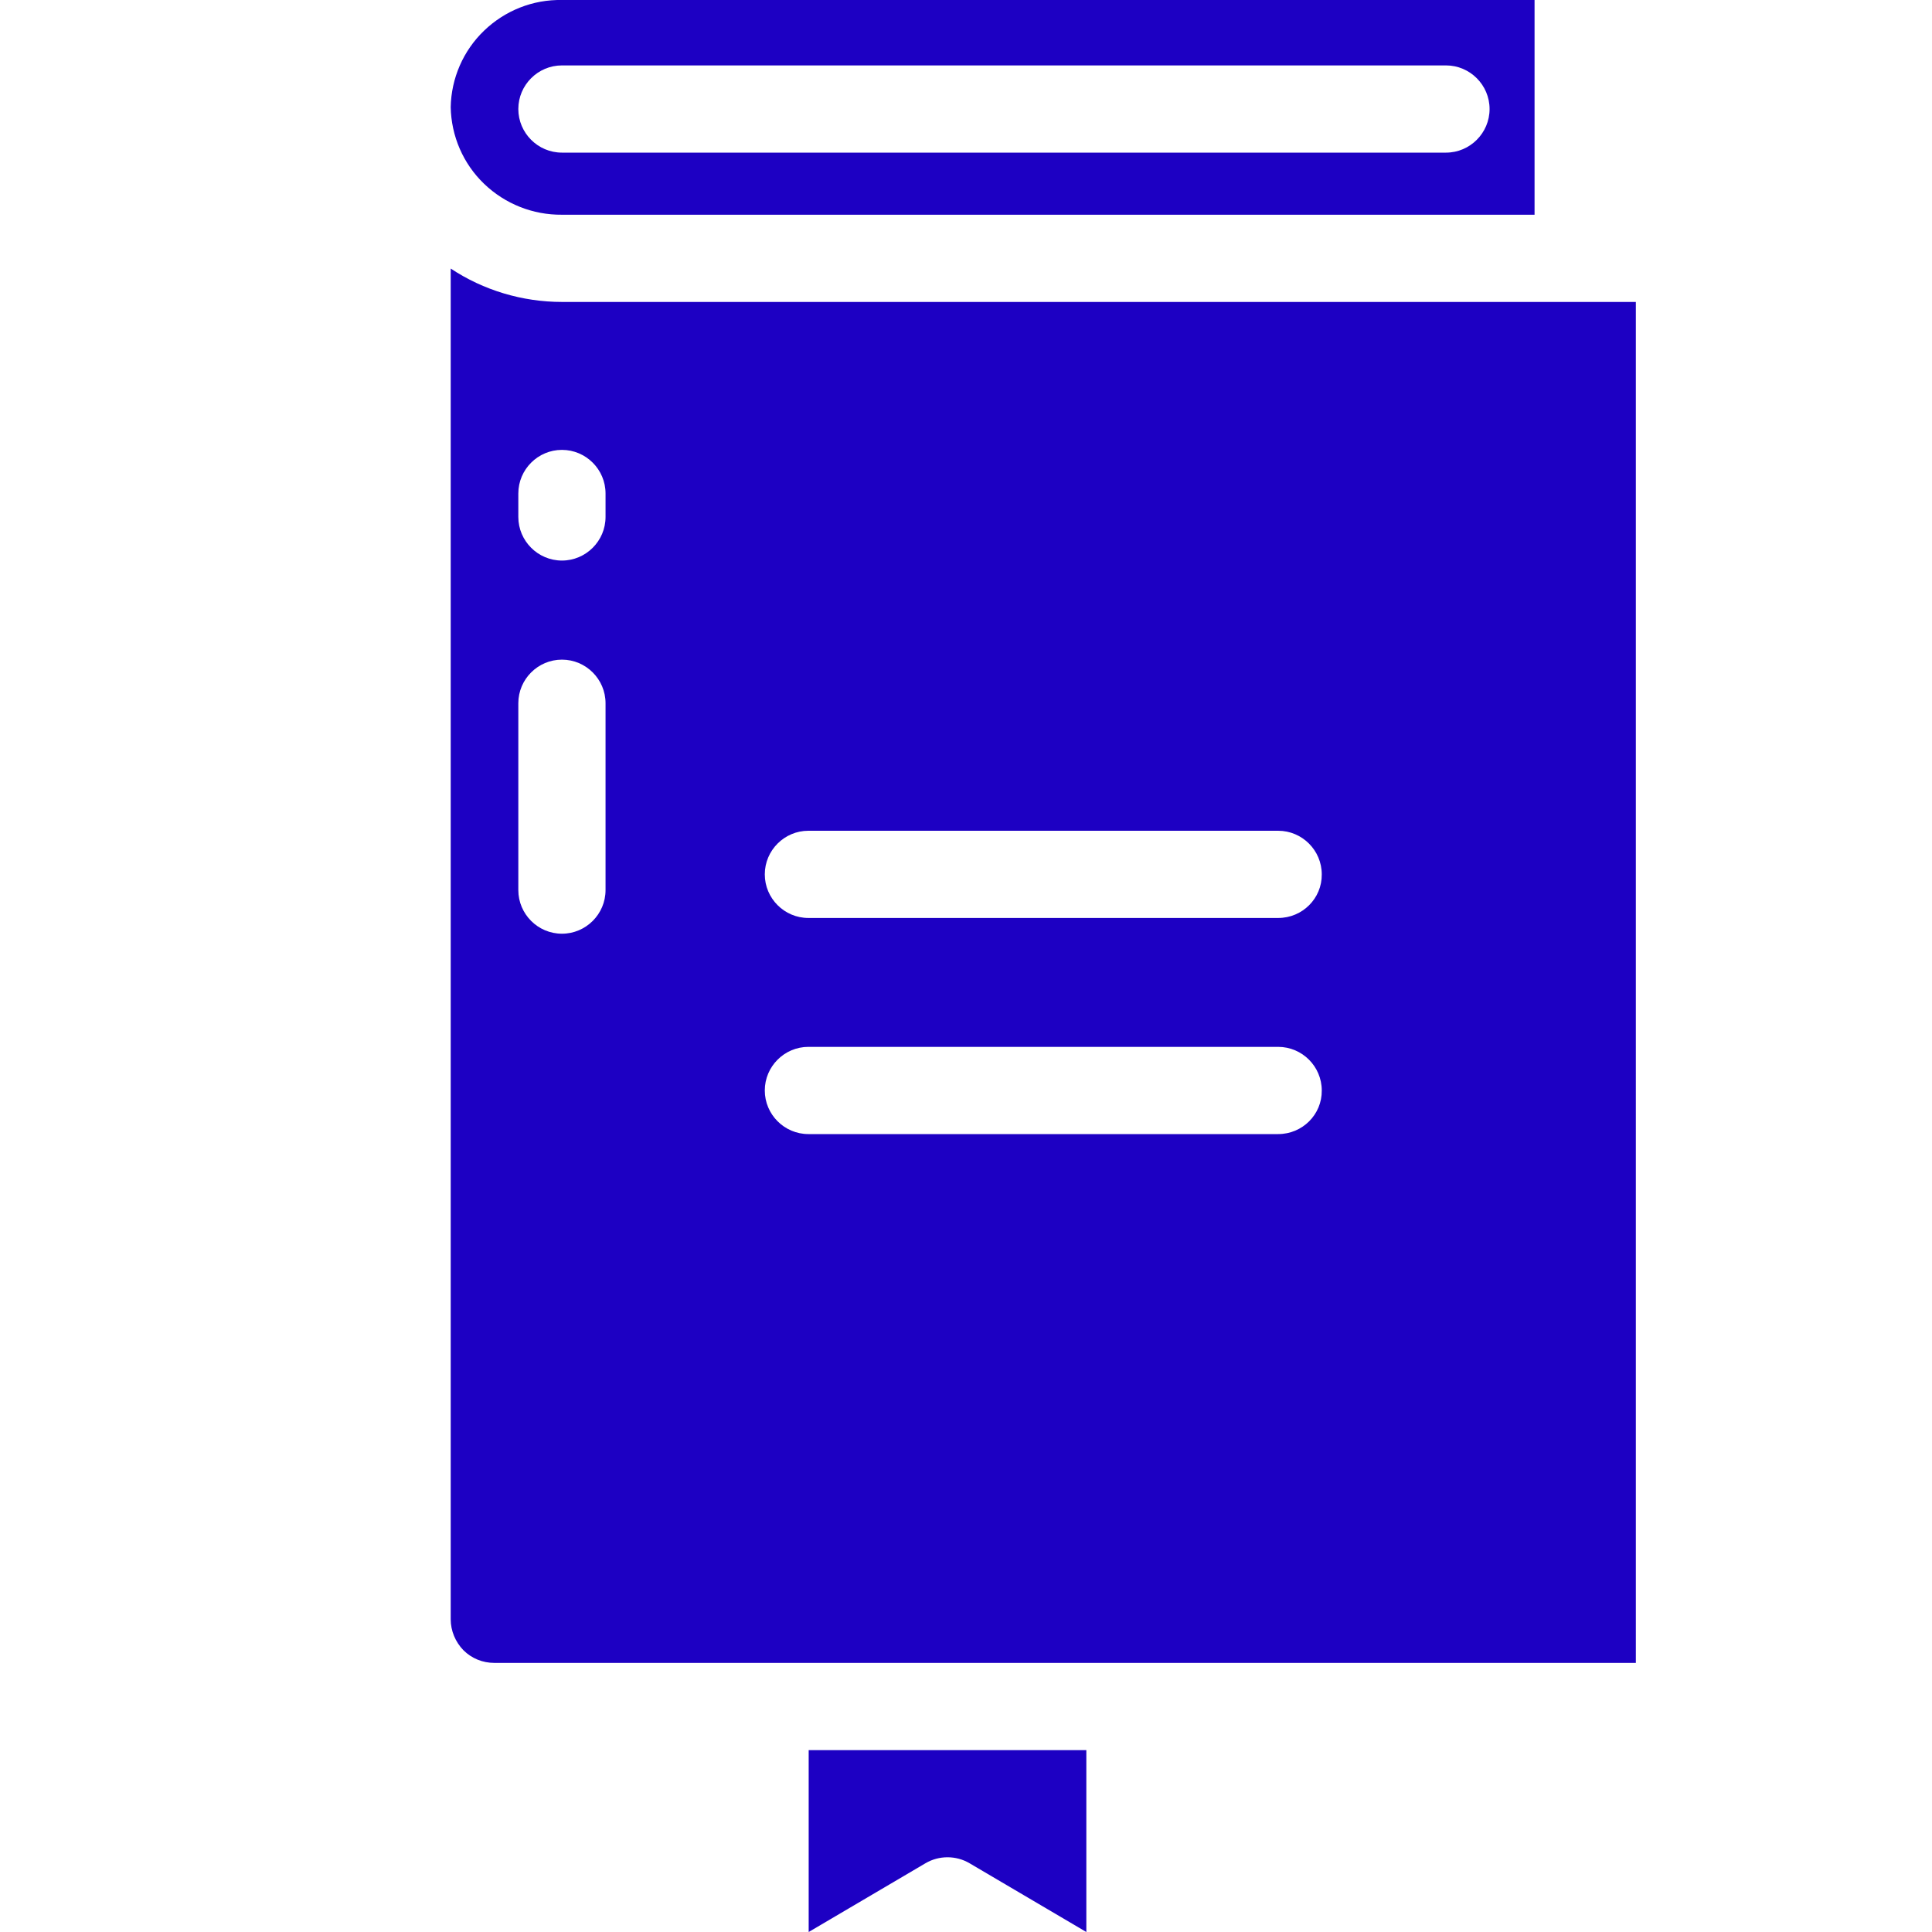
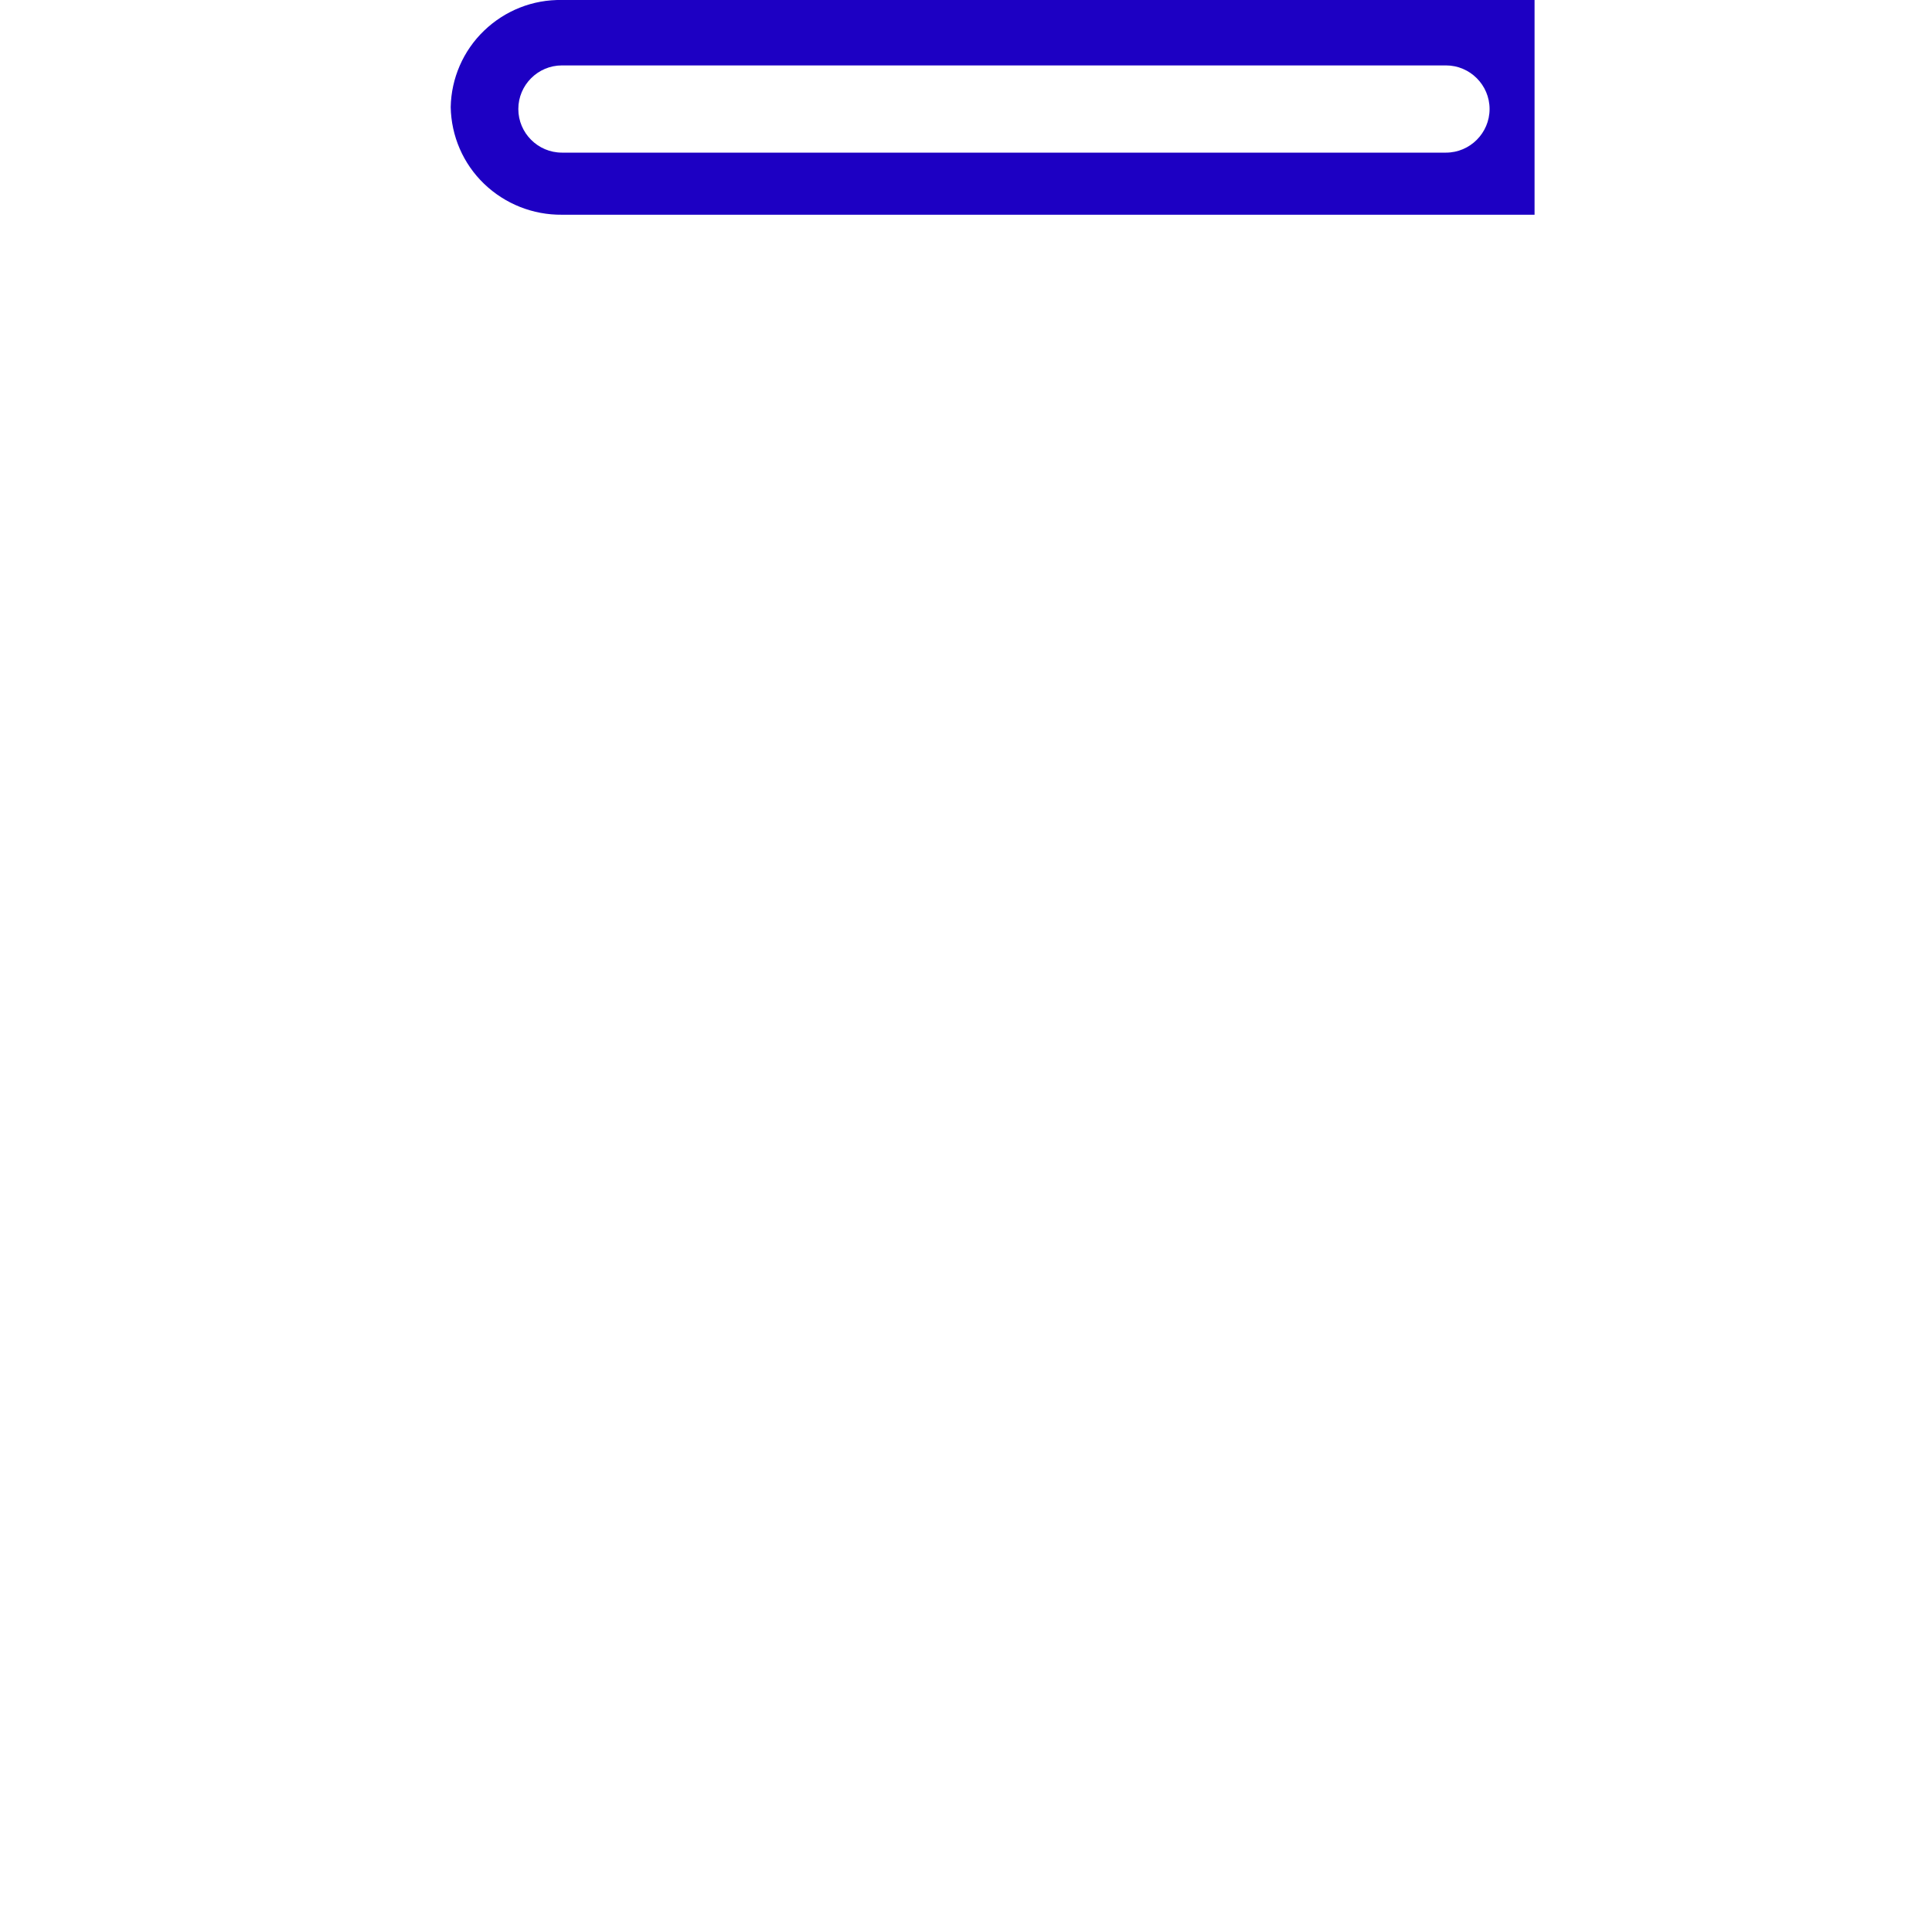
<svg xmlns="http://www.w3.org/2000/svg" id="Layer_1" x="0px" y="0px" viewBox="0 0 700 700" style="enable-background:new 0 0 700 700;" xml:space="preserve">
  <style type="text/css"> .st0{fill:#1D00C3;} </style>
-   <path class="st0" d="M203.6,109.4c-14.3,0-28.4-4.2-40.3-12.1v489.4c0,4.2,1.7,8.2,4.6,11.2c3,3,7,4.6,11.2,4.6h413.6V109.4 L203.6,109.4z M219.4,322.5L219.4,322.5c0,8.7-7.1,15.8-15.8,15.8c-8.7,0-15.8-7.1-15.8-15.8v-67.7c0-8.7,7.1-15.8,15.8-15.8 c8.7,0,15.8,7.1,15.8,15.8V322.5z M219.4,187.3c0,8.7-7.1,15.8-15.8,15.8c-8.7,0-15.8-7.1-15.8-15.8v-8.5c0-8.7,7.1-15.8,15.8-15.8 c8.7,0,15.8,7.1,15.8,15.8V187.3z M463.1,410.9H292.9c-8.7,0-15.8-7.1-15.8-15.8c0-8.7,7.1-15.8,15.8-15.8h170.2 c8.7,0,15.8,7.1,15.8,15.8C479,403.8,471.9,410.9,463.1,410.9z M463.1,332.6H292.9c-8.7,0-15.8-7.1-15.8-15.8 c0-8.7,7.1-15.8,15.8-15.8h170.2c8.7,0,15.8,7.1,15.8,15.8C479,325.5,471.9,332.6,463.1,332.6z" />
  <path class="st0" d="M203.6,77.8H556V0H203.6c-10.5-0.2-20.6,3.8-28.2,11.1c-7.6,7.3-11.9,17.3-12.1,27.7 c0.2,10.5,4.5,20.5,12.1,27.8C183,73.9,193.1,77.9,203.6,77.8L203.6,77.8z M203.6,23.7h320.3c8.7,0,15.8,7.1,15.8,15.8 s-7.1,15.8-15.8,15.8H203.6c-8.7,0-15.8-7.1-15.8-15.8S194.9,23.7,203.6,23.7z" />
-   <path class="st0" d="M293,700l42.3-24.9c4.9-2.9,11.1-2.9,16,0l42.3,24.9v-65.9H293V700z" />
</svg>